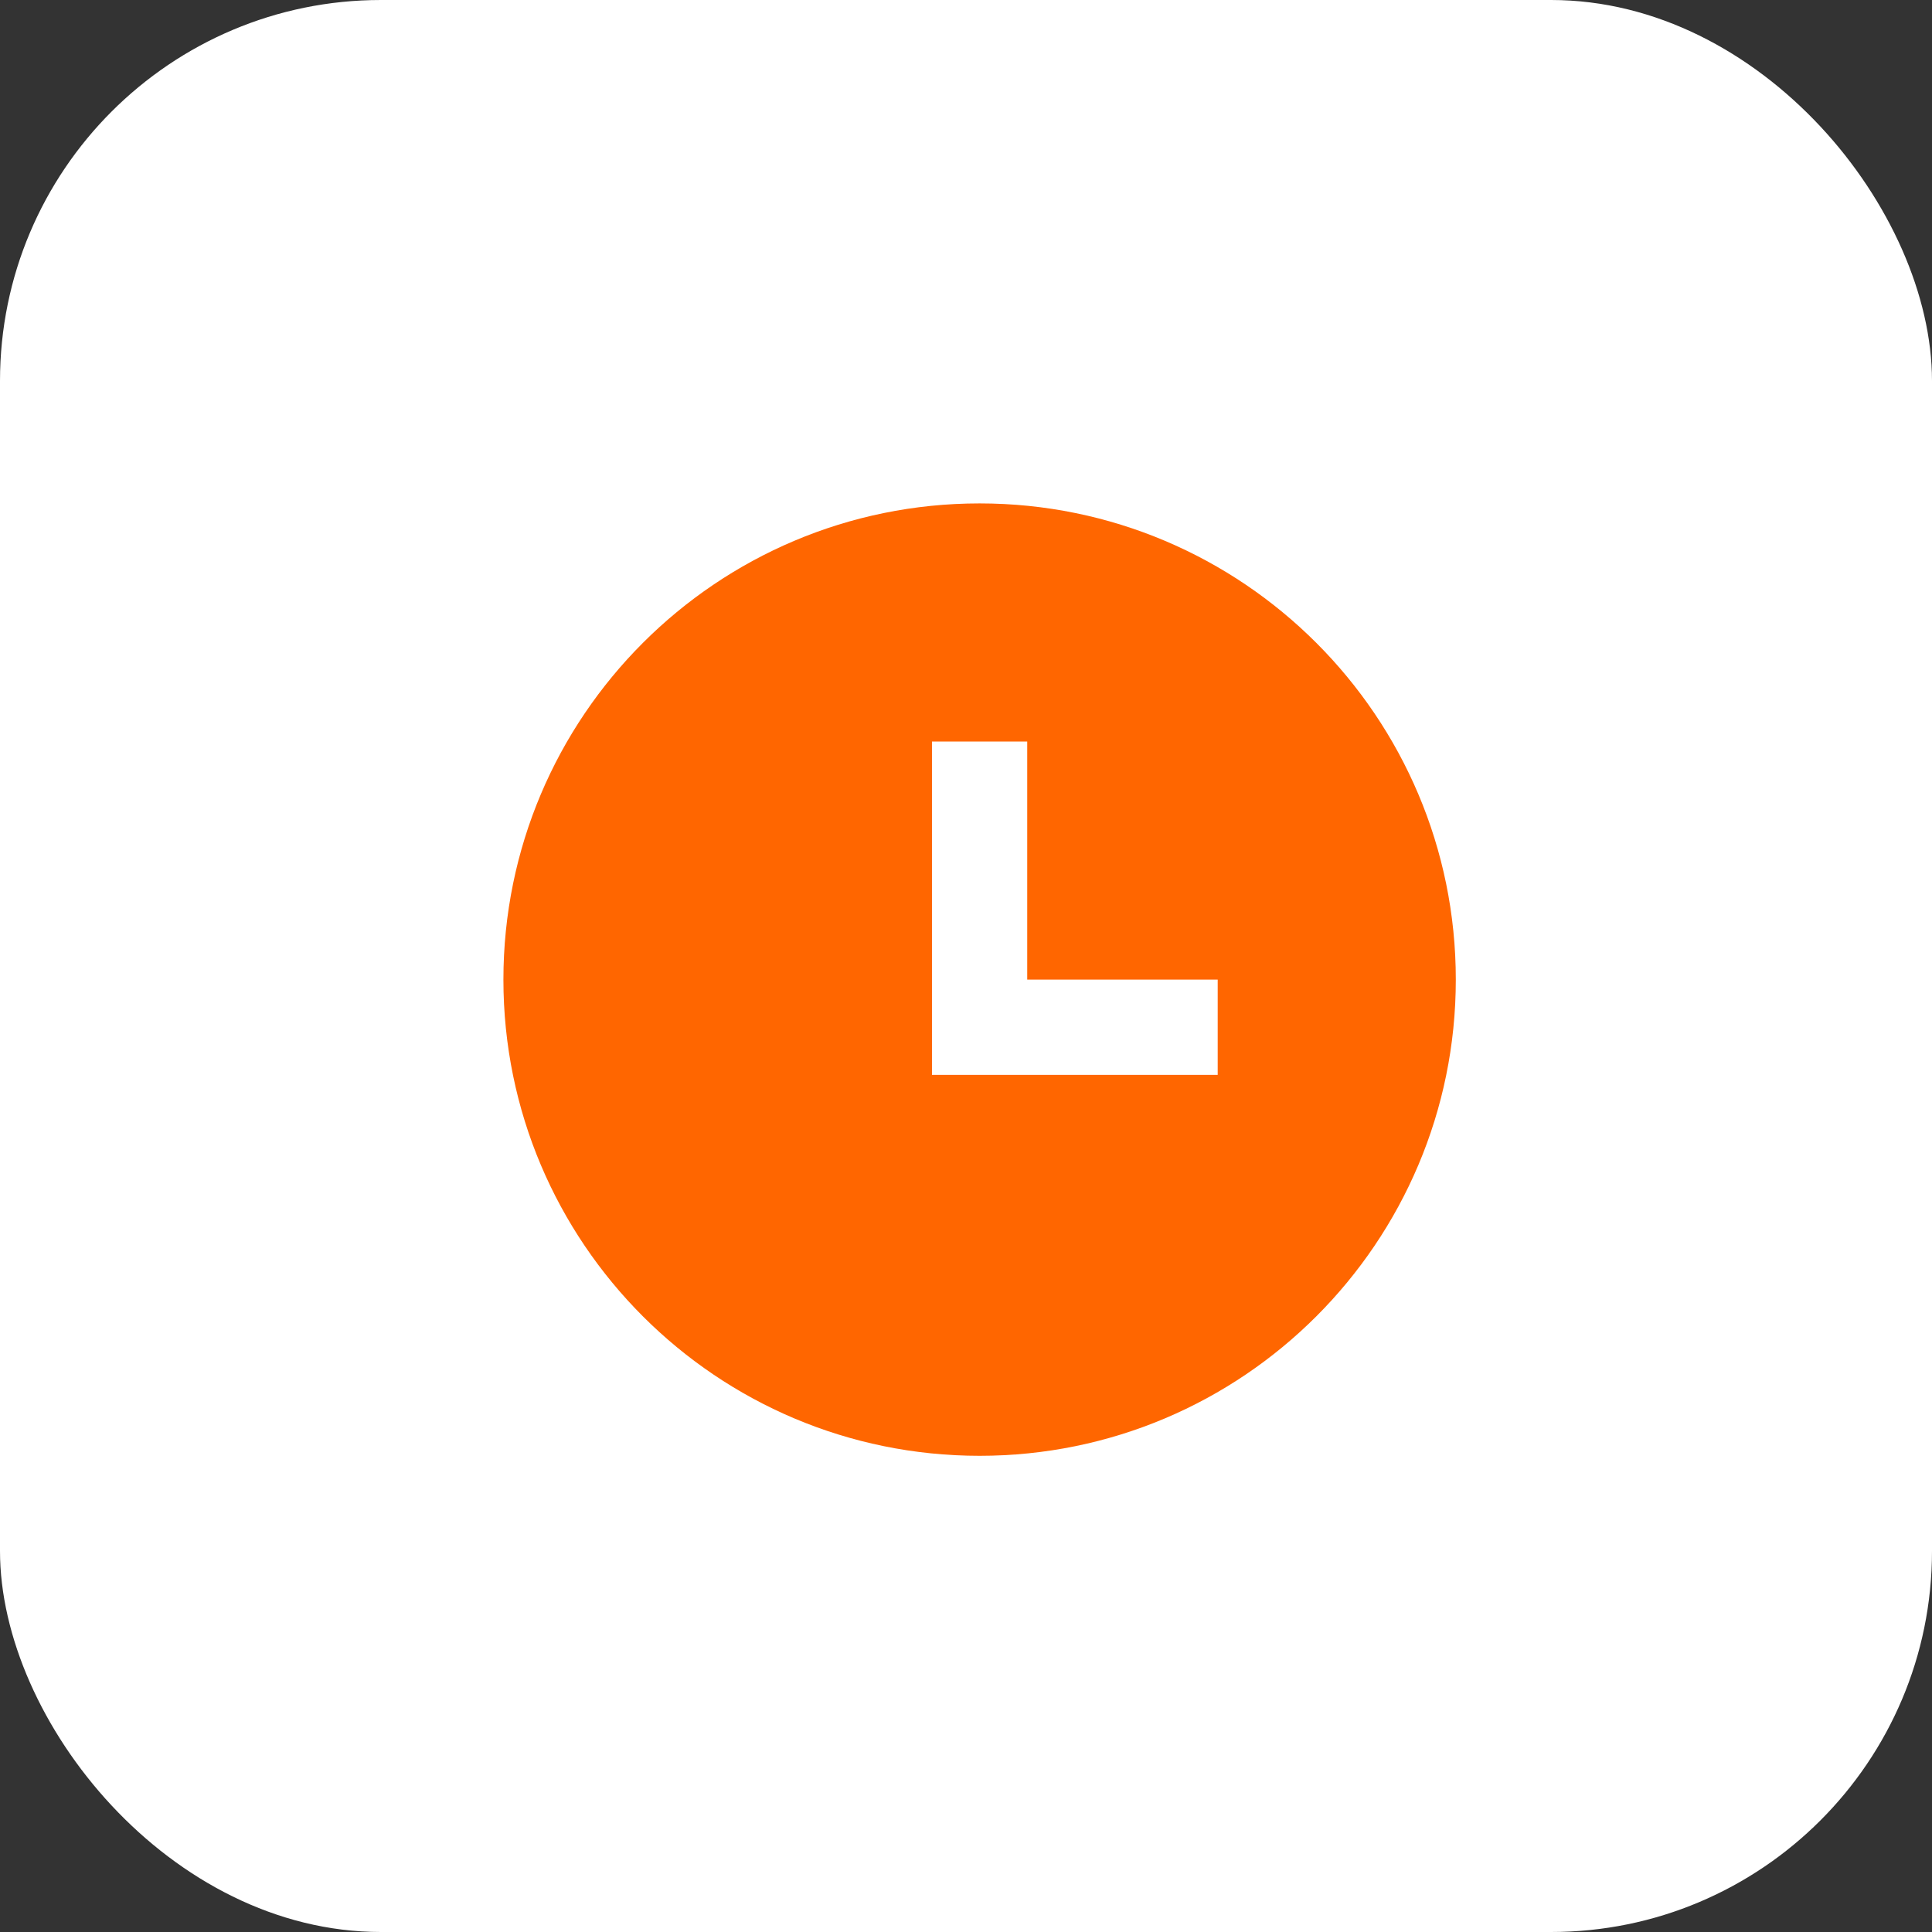
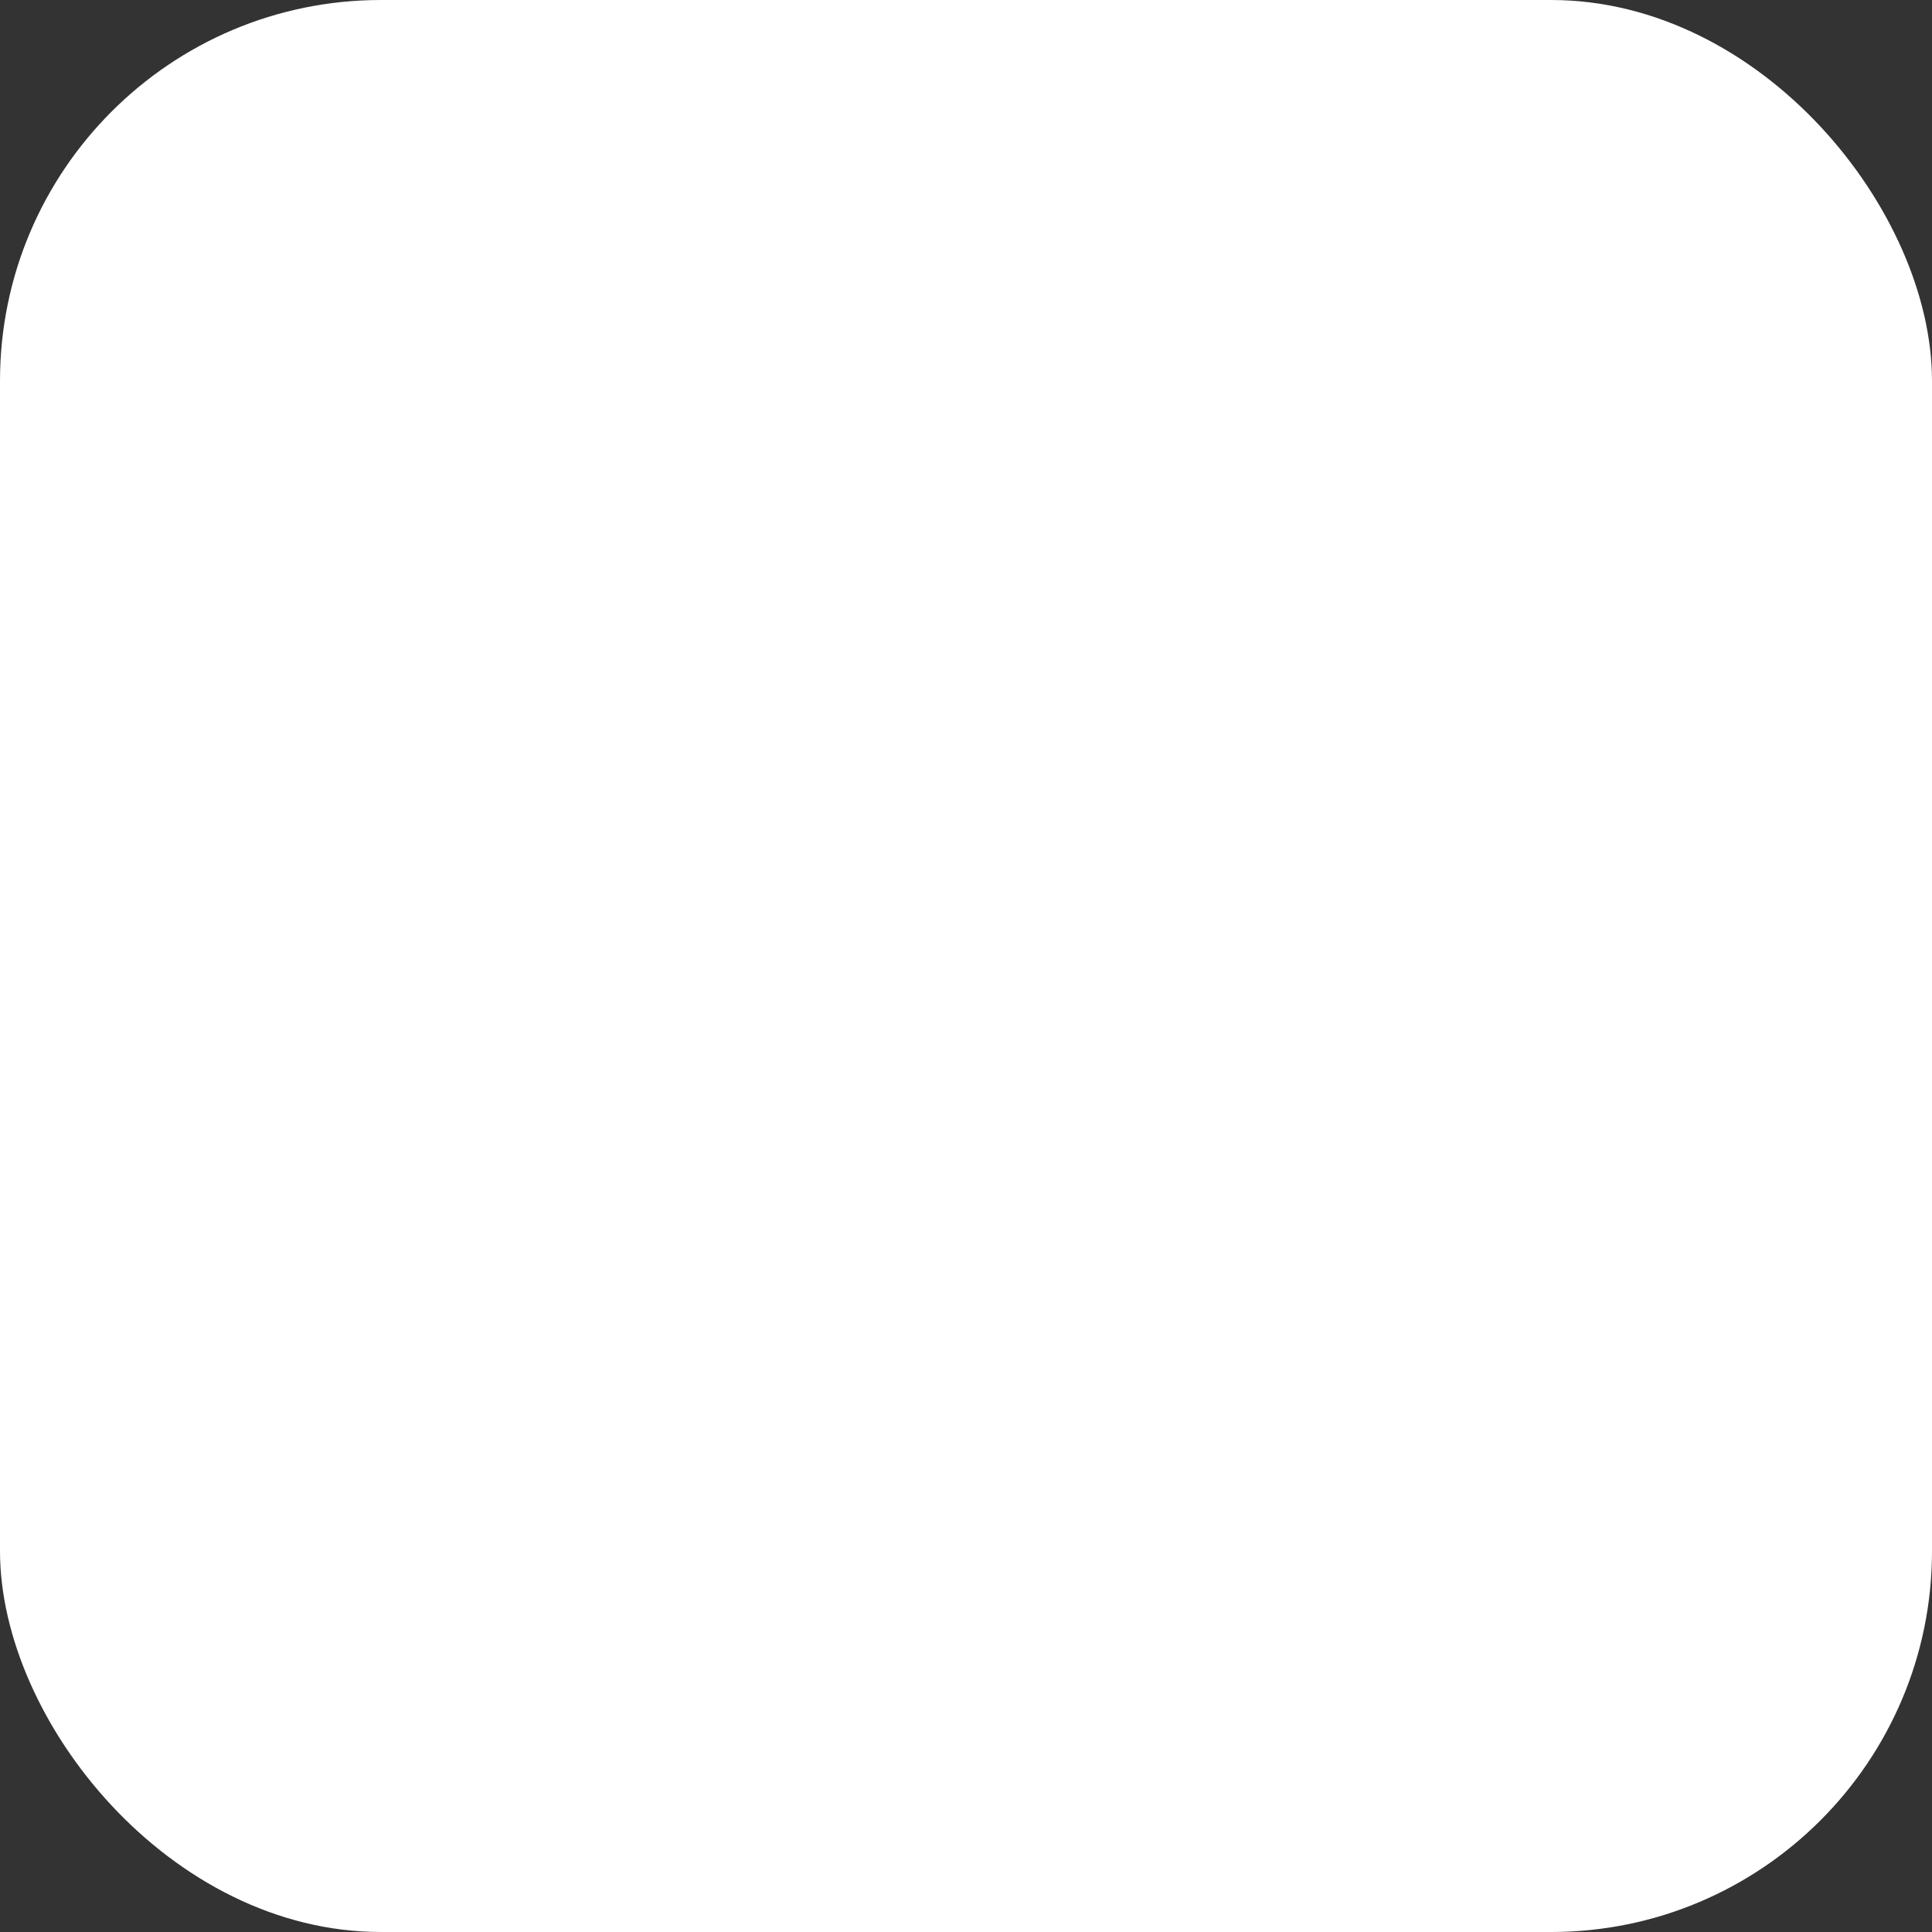
<svg xmlns="http://www.w3.org/2000/svg" width="71" height="71" viewBox="0 0 71 71" fill="none">
  <rect x="0" y="0" width="71" height="71" fill="#333333" stroke="none" />
  <rect width="71" height="71" rx="14" fill="white" />
  <g clip-path="url(#clip0_218_534)">
-     <path d="M36 53.5C26.335 53.5 18.5 45.665 18.5 36C18.5 26.335 26.335 18.5 36 18.5C45.665 18.5 53.5 26.335 53.5 36C53.5 45.665 45.665 53.5 36 53.5ZM37.75 36V27.25H34.25V39.5H44.75V36H37.75Z" fill="#FF6600" />
-   </g>
+     </g>
  <defs>
    <clipPath id="clip0_218_534">
-       <rect width="42" height="42" fill="white" transform="translate(15 15)" />
-     </clipPath>
+       </clipPath>
  </defs>
</svg>